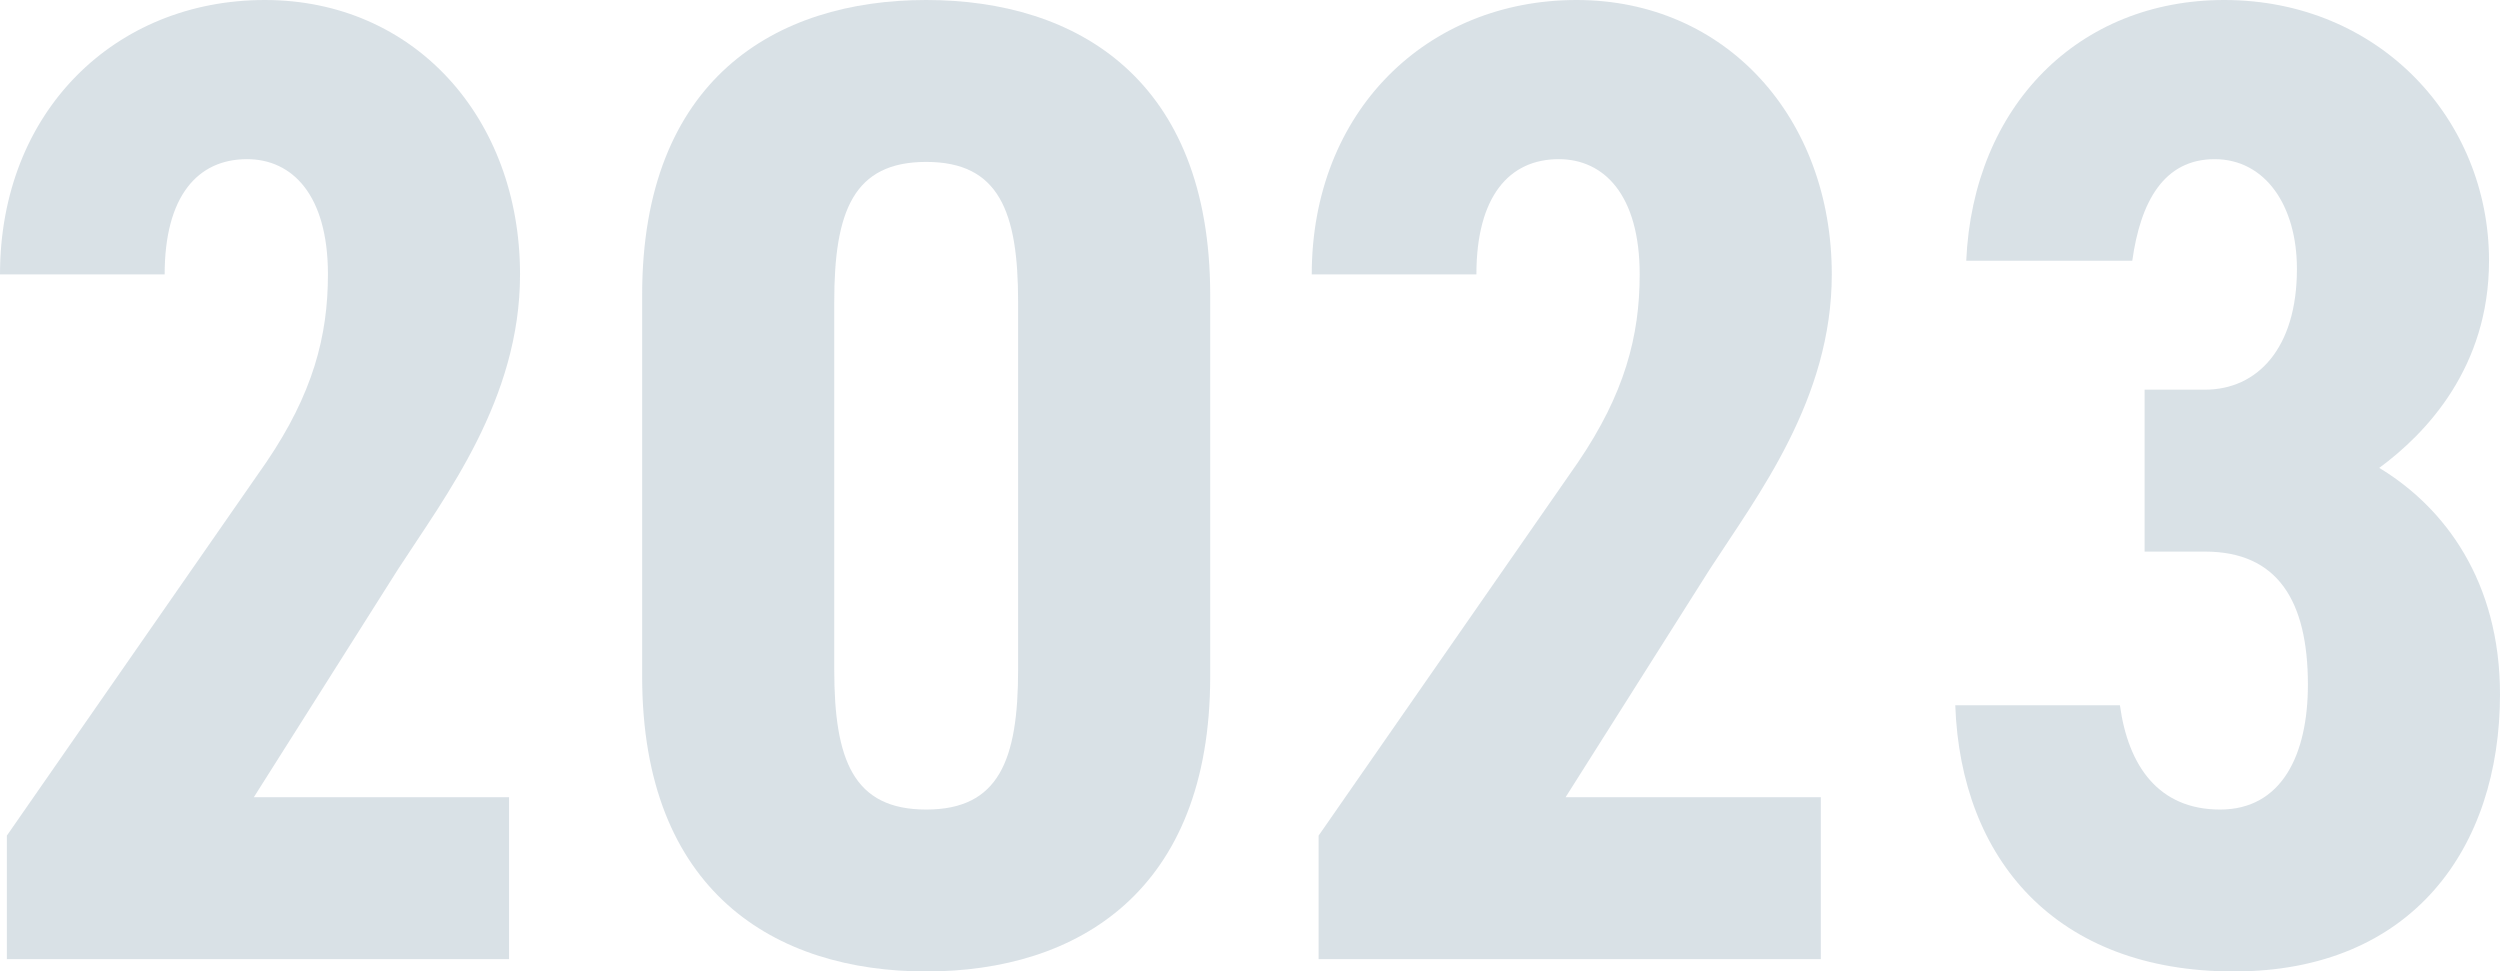
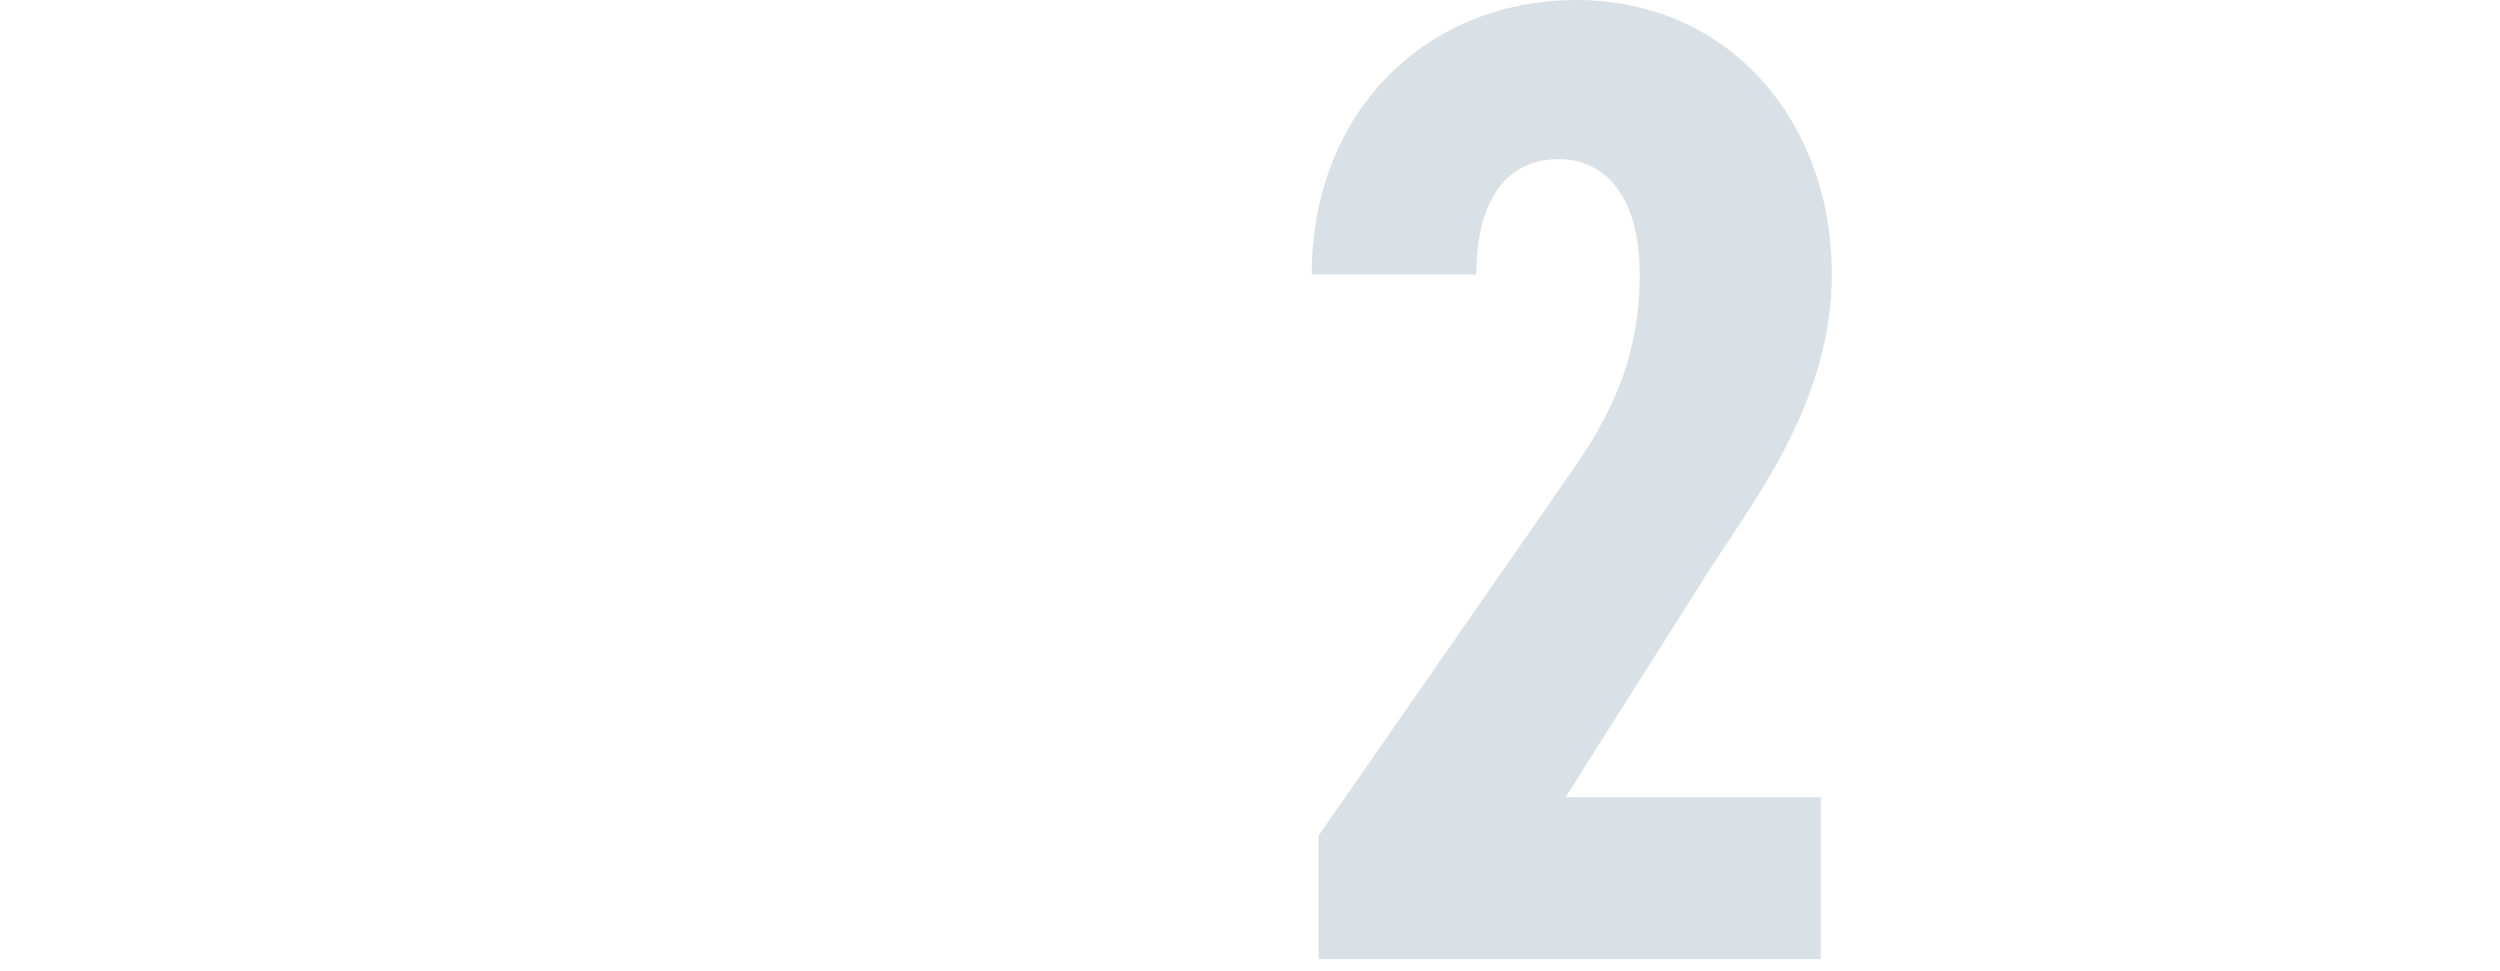
<svg xmlns="http://www.w3.org/2000/svg" id="_レイヤー_2" viewBox="0 0 109.32 42.48">
  <defs>
    <style>.cls-1{opacity:.15;}.cls-2{fill:#003559;stroke-width:0px;}</style>
  </defs>
  <g id="PC_content">
    <g class="cls-1">
-       <path class="cls-2" d="M22.26,41.94H.3v-5.4l11.34-16.32c2.04-3,2.7-5.52,2.7-8.22,0-3.48-1.56-5.04-3.54-5.04-2.16,0-3.6,1.62-3.6,5.04H0C0,4.86,5.04,0,11.58,0s11.16,5.16,11.16,12c0,5.46-3.24,9.66-5.34,12.9l-6.3,9.96h11.16v7.08Z" />
-       <path class="cls-2" d="M28.08,29.58V12.9c0-9.42,5.82-12.9,12.42-12.9s12.42,3.48,12.42,12.9v16.68c0,9.42-5.82,12.9-12.42,12.9s-12.42-3.48-12.42-12.9ZM44.52,29.28V13.2c0-3.96-.84-6.12-4.02-6.12s-4.02,2.16-4.02,6.12v16.08c0,3.96.84,6.12,4.02,6.12s4.02-2.16,4.02-6.12Z" />
      <path class="cls-2" d="M79.62,41.94h-21.96v-5.4l11.34-16.32c2.04-3,2.7-5.52,2.7-8.22,0-3.48-1.56-5.04-3.54-5.04-2.16,0-3.6,1.62-3.6,5.04h-7.2c0-7.14,5.04-12,11.58-12s11.16,5.16,11.16,12c0,5.46-3.24,9.66-5.34,12.9l-6.3,9.96h11.16v7.08Z" />
-       <path class="cls-2" d="M93.78,17.04h2.64c2.28,0,4.02-1.8,4.02-5.28,0-2.76-1.38-4.8-3.6-4.8s-3.24,1.86-3.6,4.44h-7.26c.3-6.78,4.92-11.4,11.28-11.4,6.78,0,11.58,5.22,11.58,11.4,0,4.68-2.76,7.56-4.8,9.06,2.88,1.74,5.28,4.98,5.28,9.9,0,6.72-3.84,12.12-11.64,12.12s-11.94-4.92-12.18-11.64h7.2c.36,2.64,1.68,4.56,4.38,4.56s3.84-2.4,3.84-5.46c0-3.66-1.32-5.82-4.5-5.82h-2.64v-7.08Z" />
    </g>
  </g>
</svg>